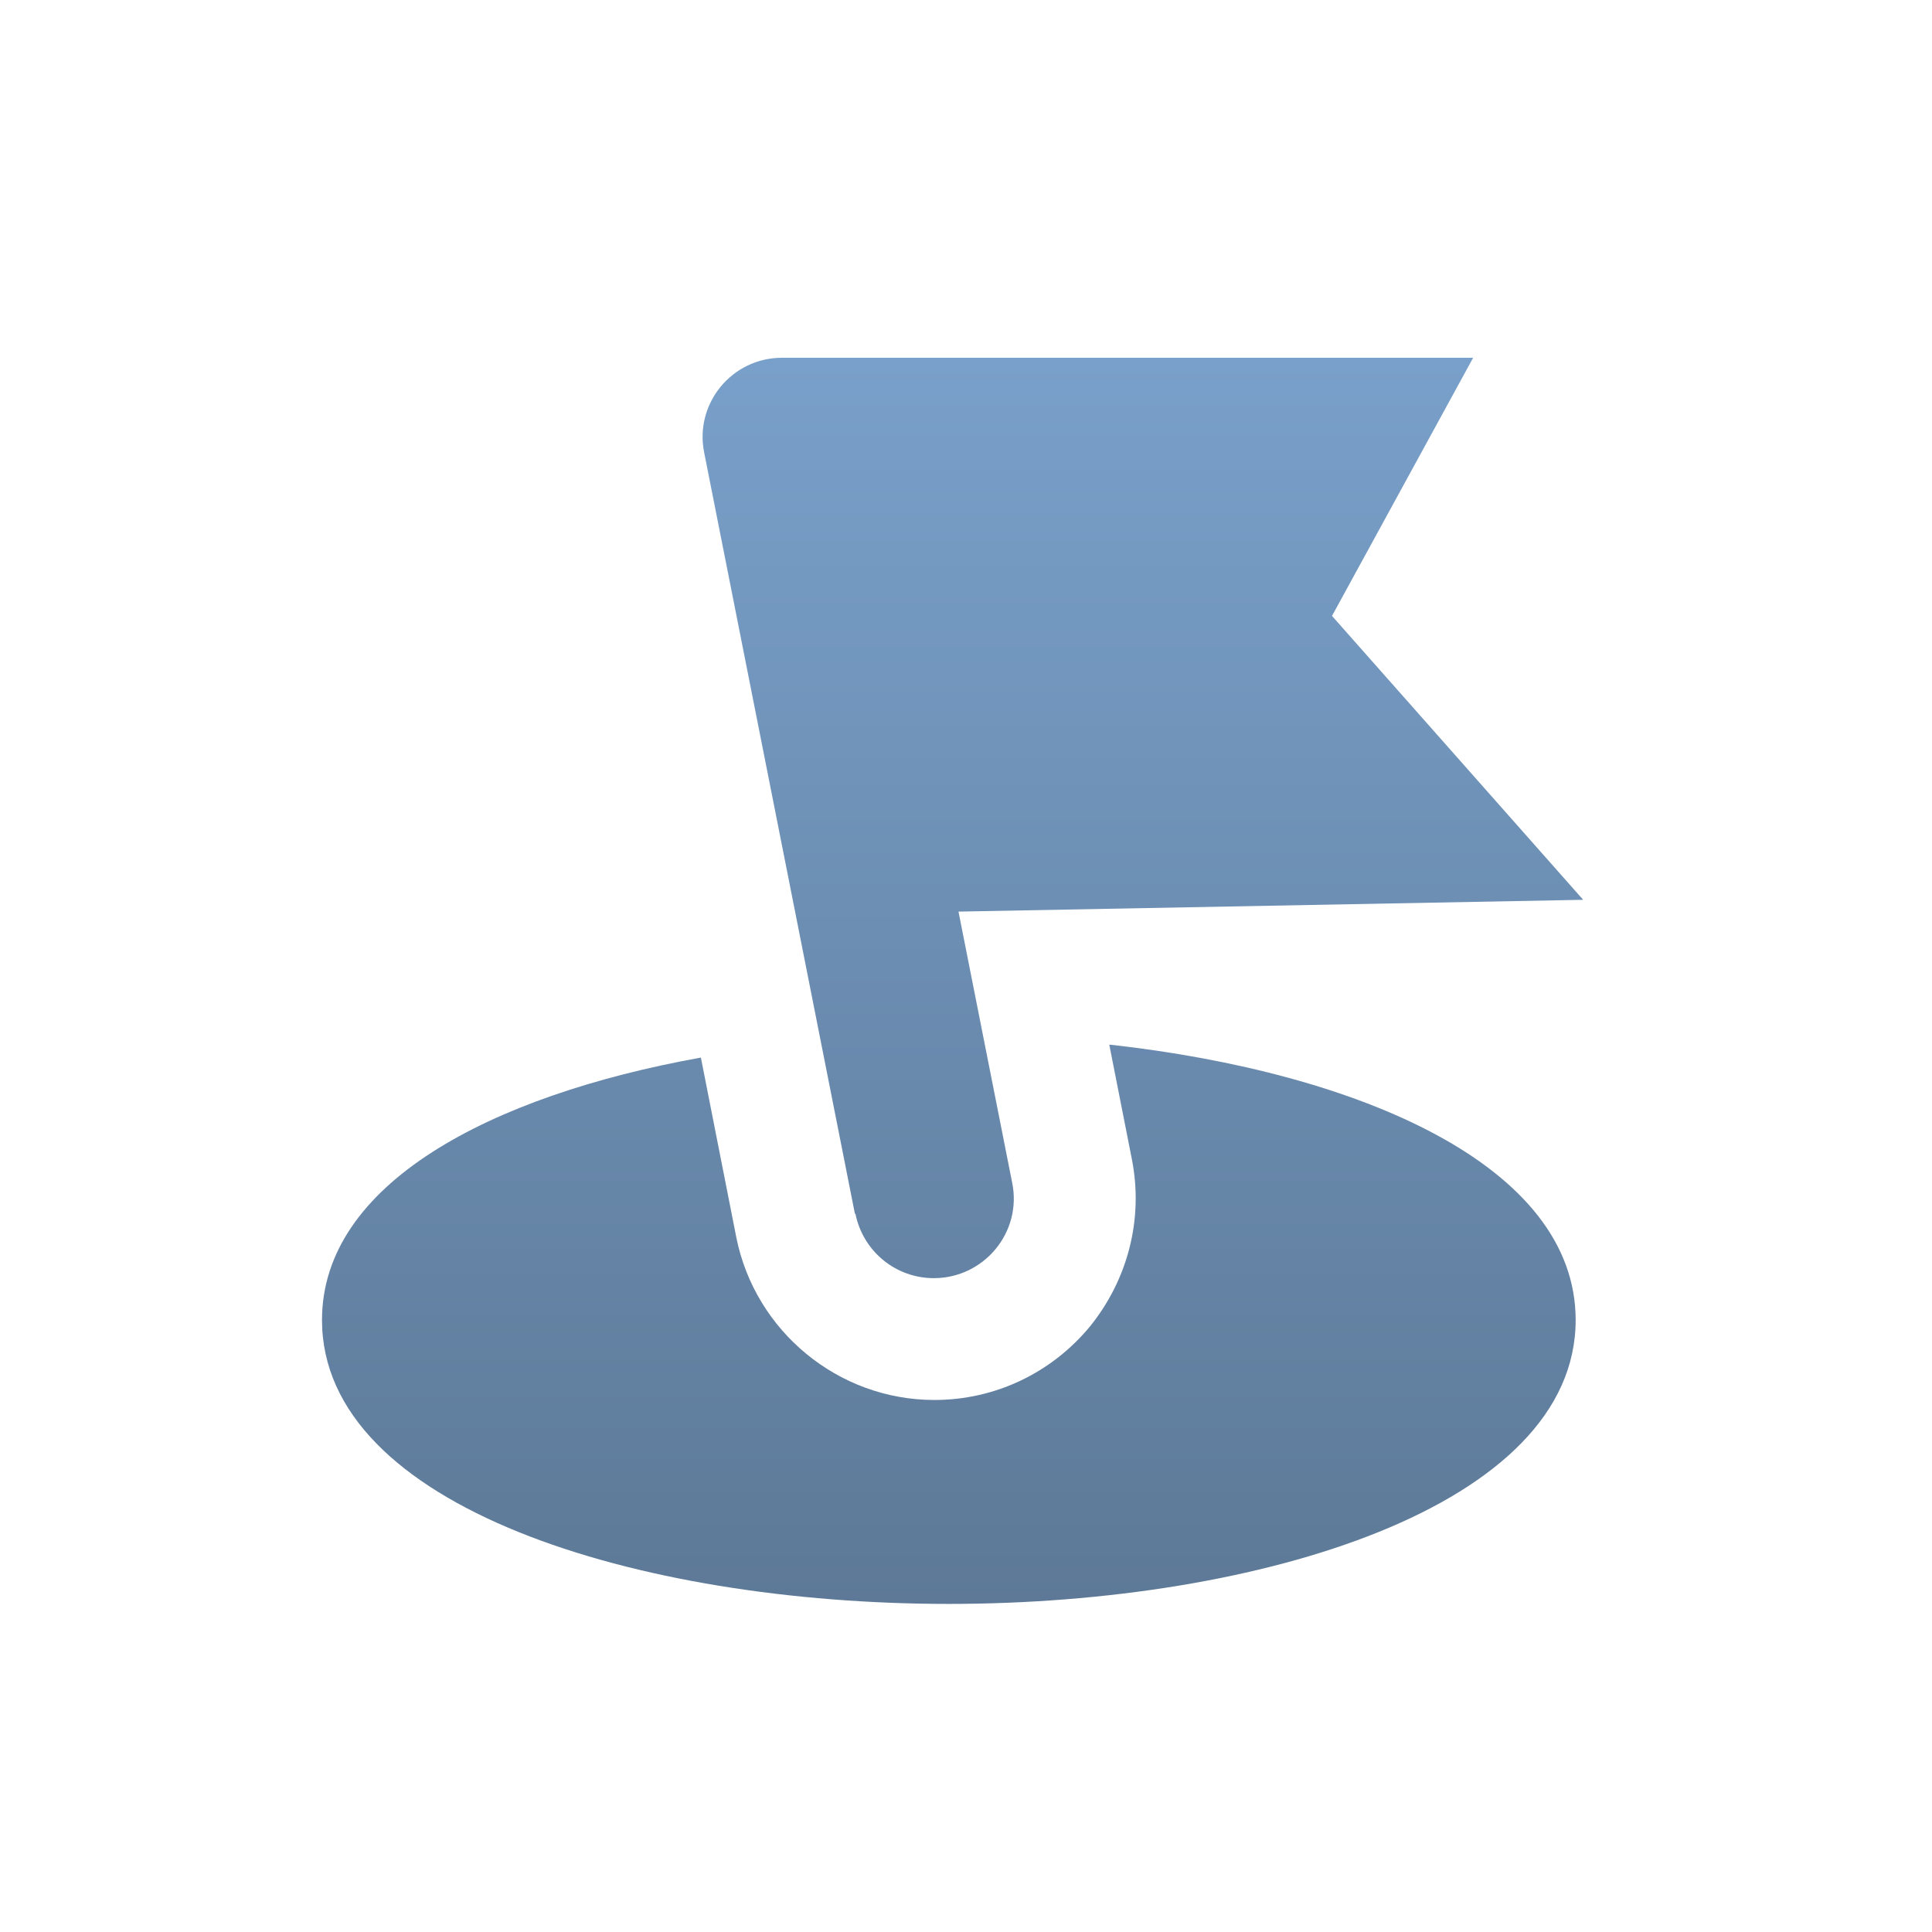
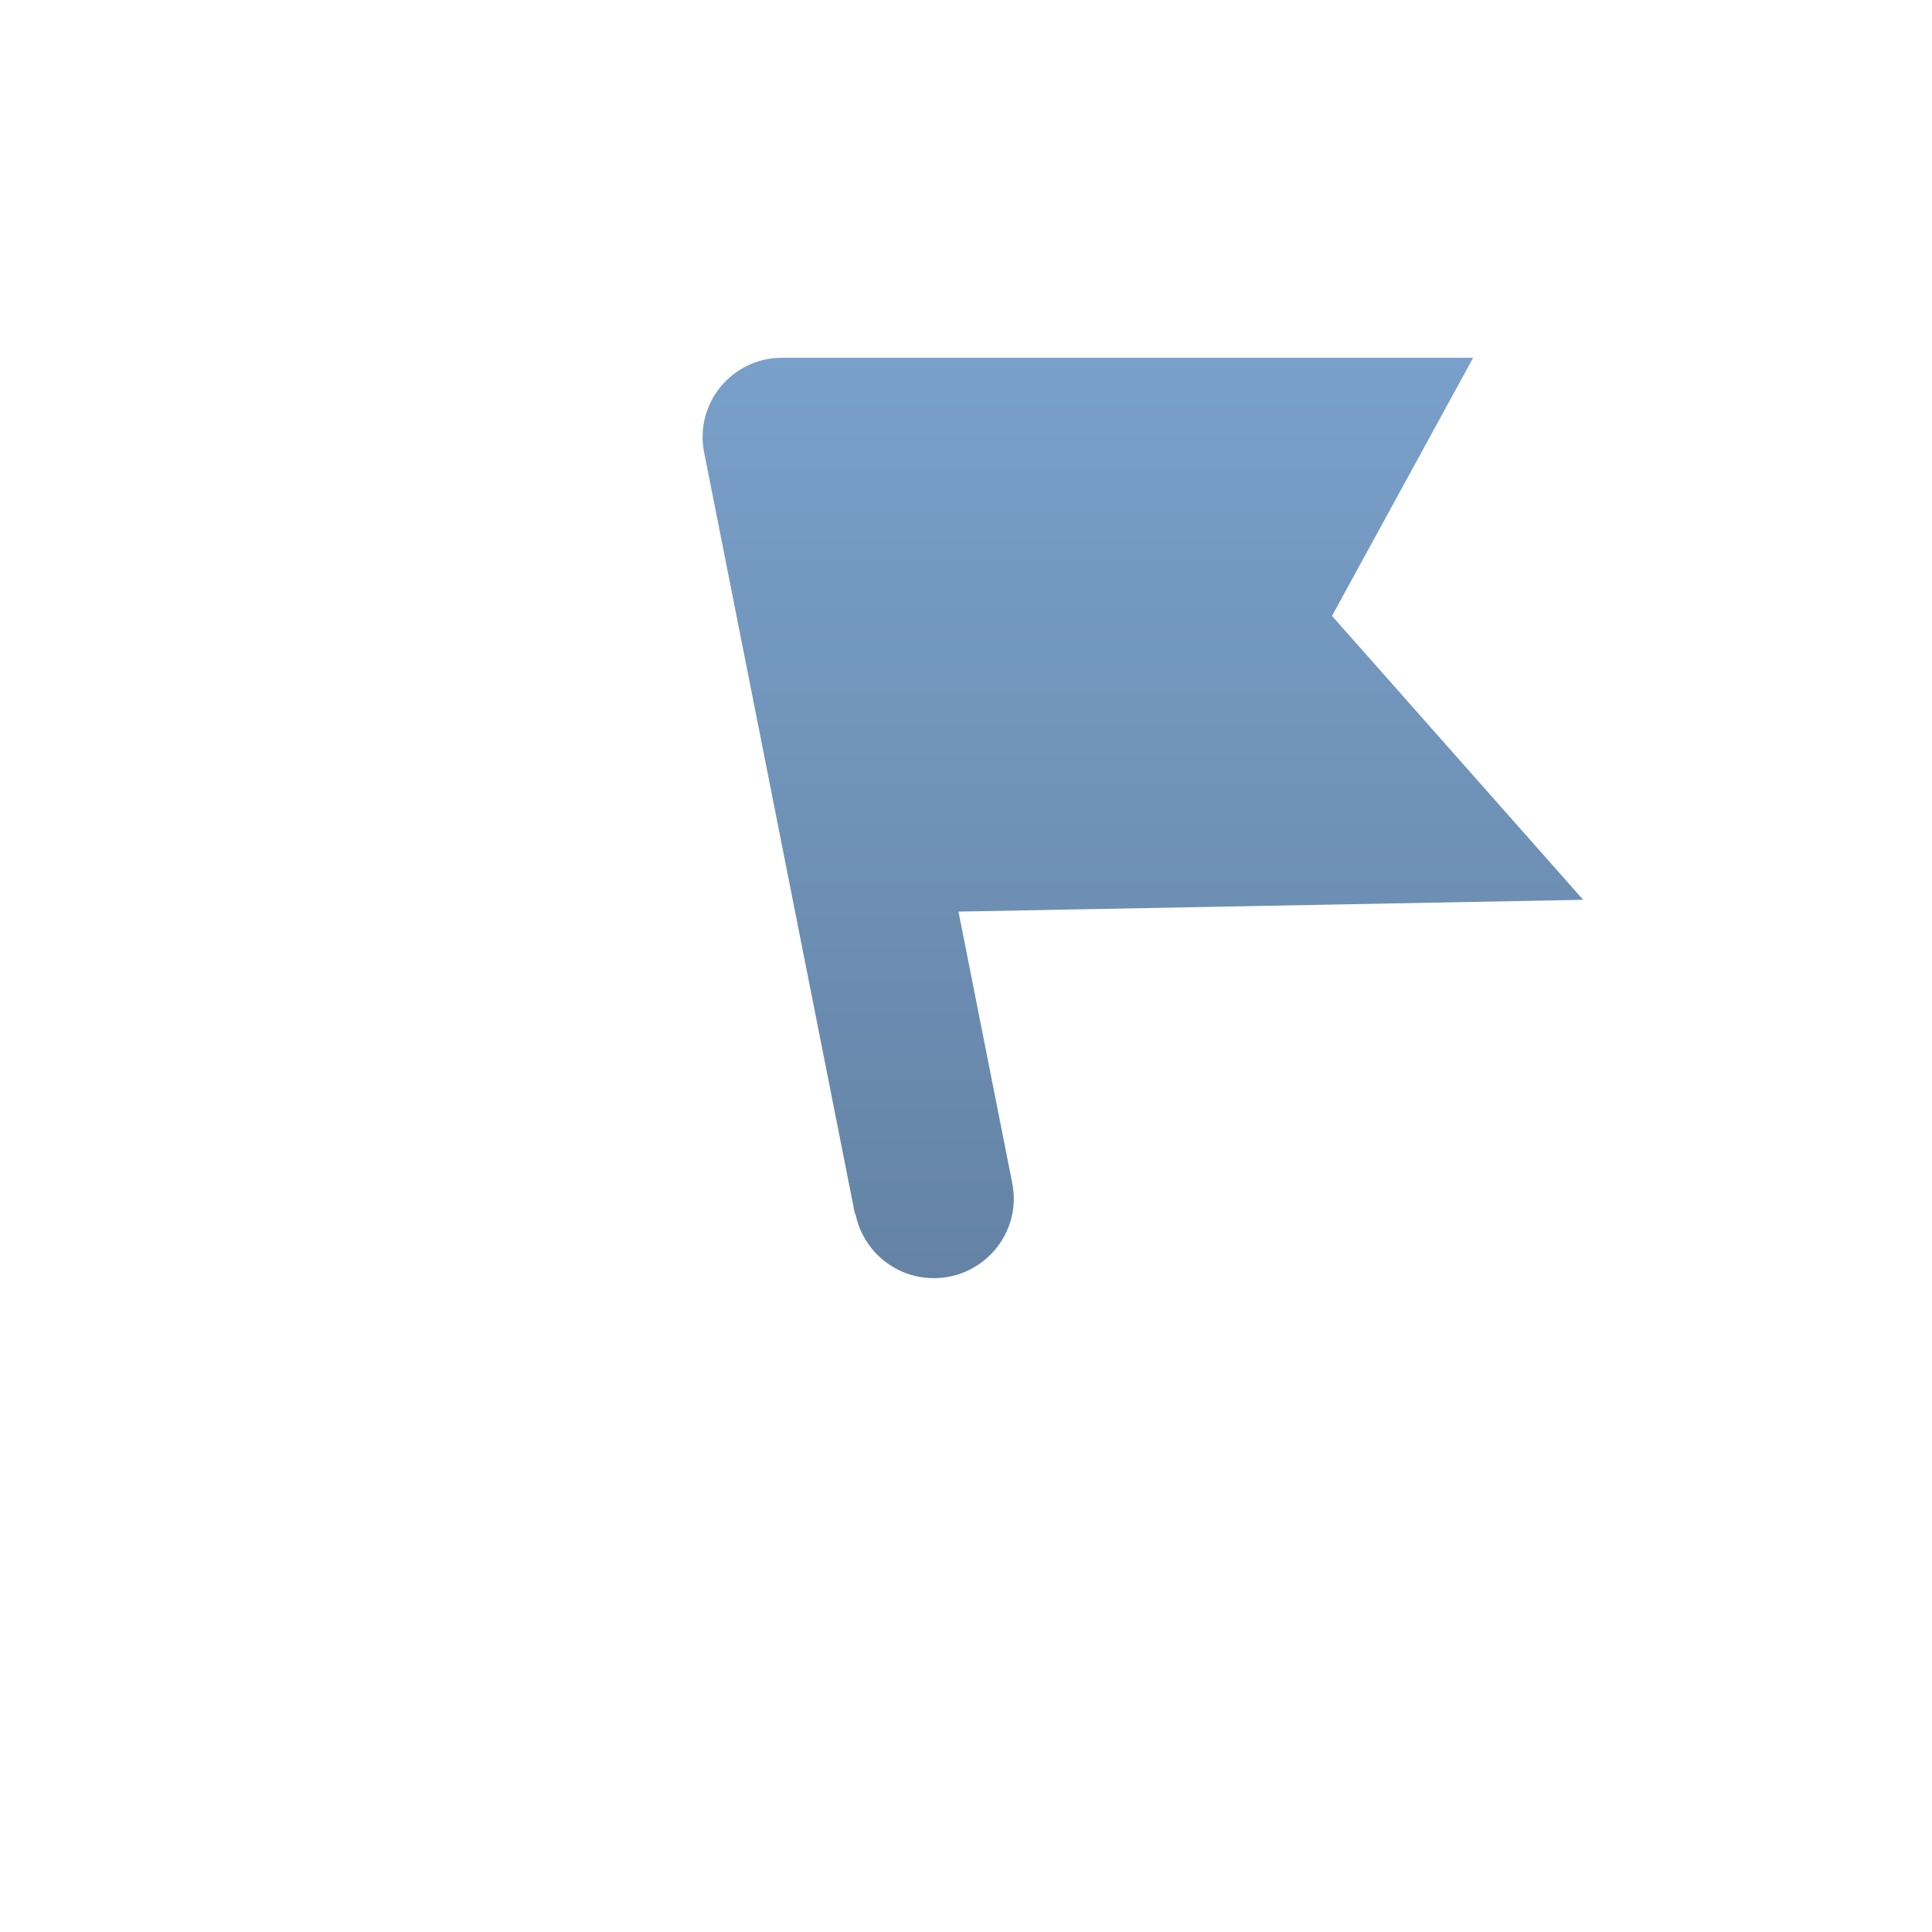
<svg xmlns="http://www.w3.org/2000/svg" width="72" height="72" viewBox="0 0 72 72" fill="none">
-   <path d="M41.34 38.933L42.18 43.193C42.62 45.413 42.04 47.673 40.62 49.433C39.18 51.173 37.08 52.173 34.82 52.173C31.24 52.173 28.14 49.613 27.44 46.113L26.12 39.413C18.24 40.833 12 44.133 12 49.193C12 56.153 23.74 59.773 35.36 59.773C46.98 59.773 58.72 56.133 58.72 49.193C58.72 43.453 50.7 39.973 41.38 38.933H41.34Z" fill="url(#paint0_linear_7054_3090)" />
  <path d="M31.88 45.233C32.16 46.633 33.38 47.633 34.8 47.633C36.68 47.633 38.1 45.913 37.72 44.073L35.72 33.973L59 33.533L49.64 22.953L54.9 13.333H29.14C27.28 13.333 25.88 15.033 26.24 16.853L31.86 45.233H31.88Z" fill="url(#paint1_linear_7054_3090)" />
  <defs>
    <linearGradient id="paint0_linear_7054_3090" x1="35.5" y1="13.333" x2="35.5" y2="59.773" gradientUnits="userSpaceOnUse">
      <stop stop-color="#79A0CA" />
      <stop offset="1" stop-color="#5D7997" />
    </linearGradient>
    <linearGradient id="paint1_linear_7054_3090" x1="35.5" y1="13.333" x2="35.5" y2="59.773" gradientUnits="userSpaceOnUse">
      <stop stop-color="#79A0CA" />
      <stop offset="1" stop-color="#5D7997" />
    </linearGradient>
  </defs>
</svg>